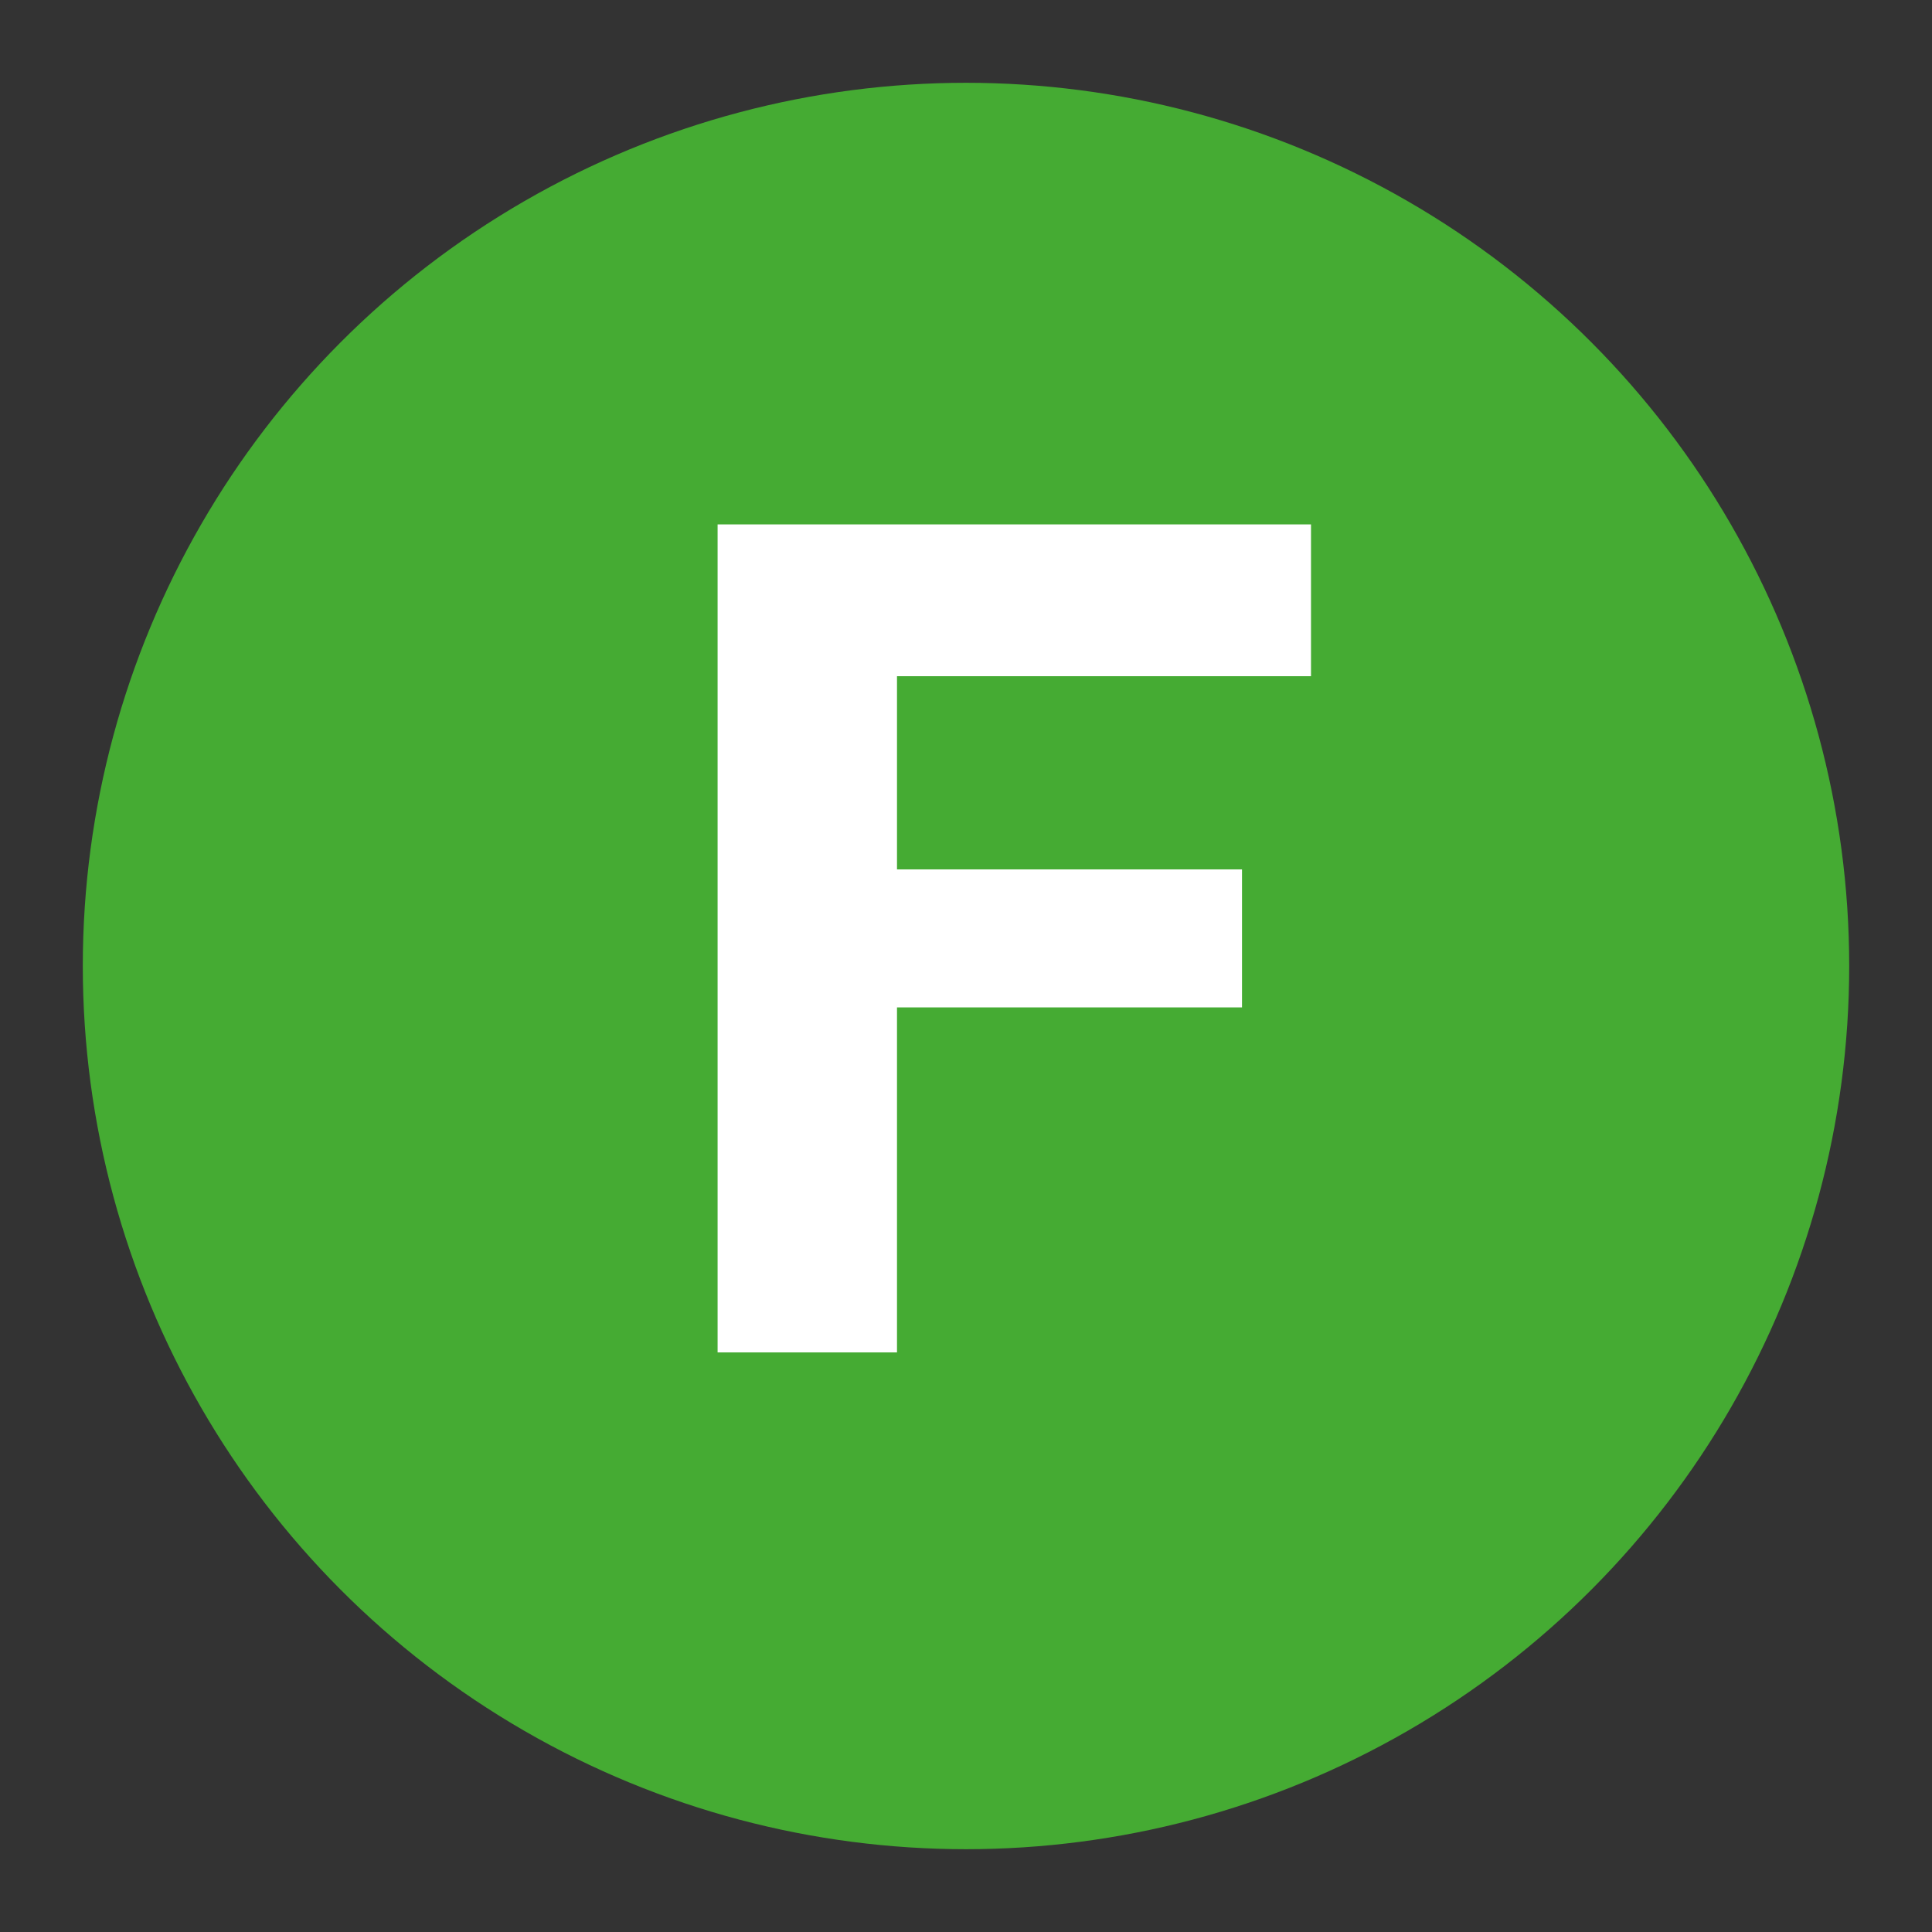
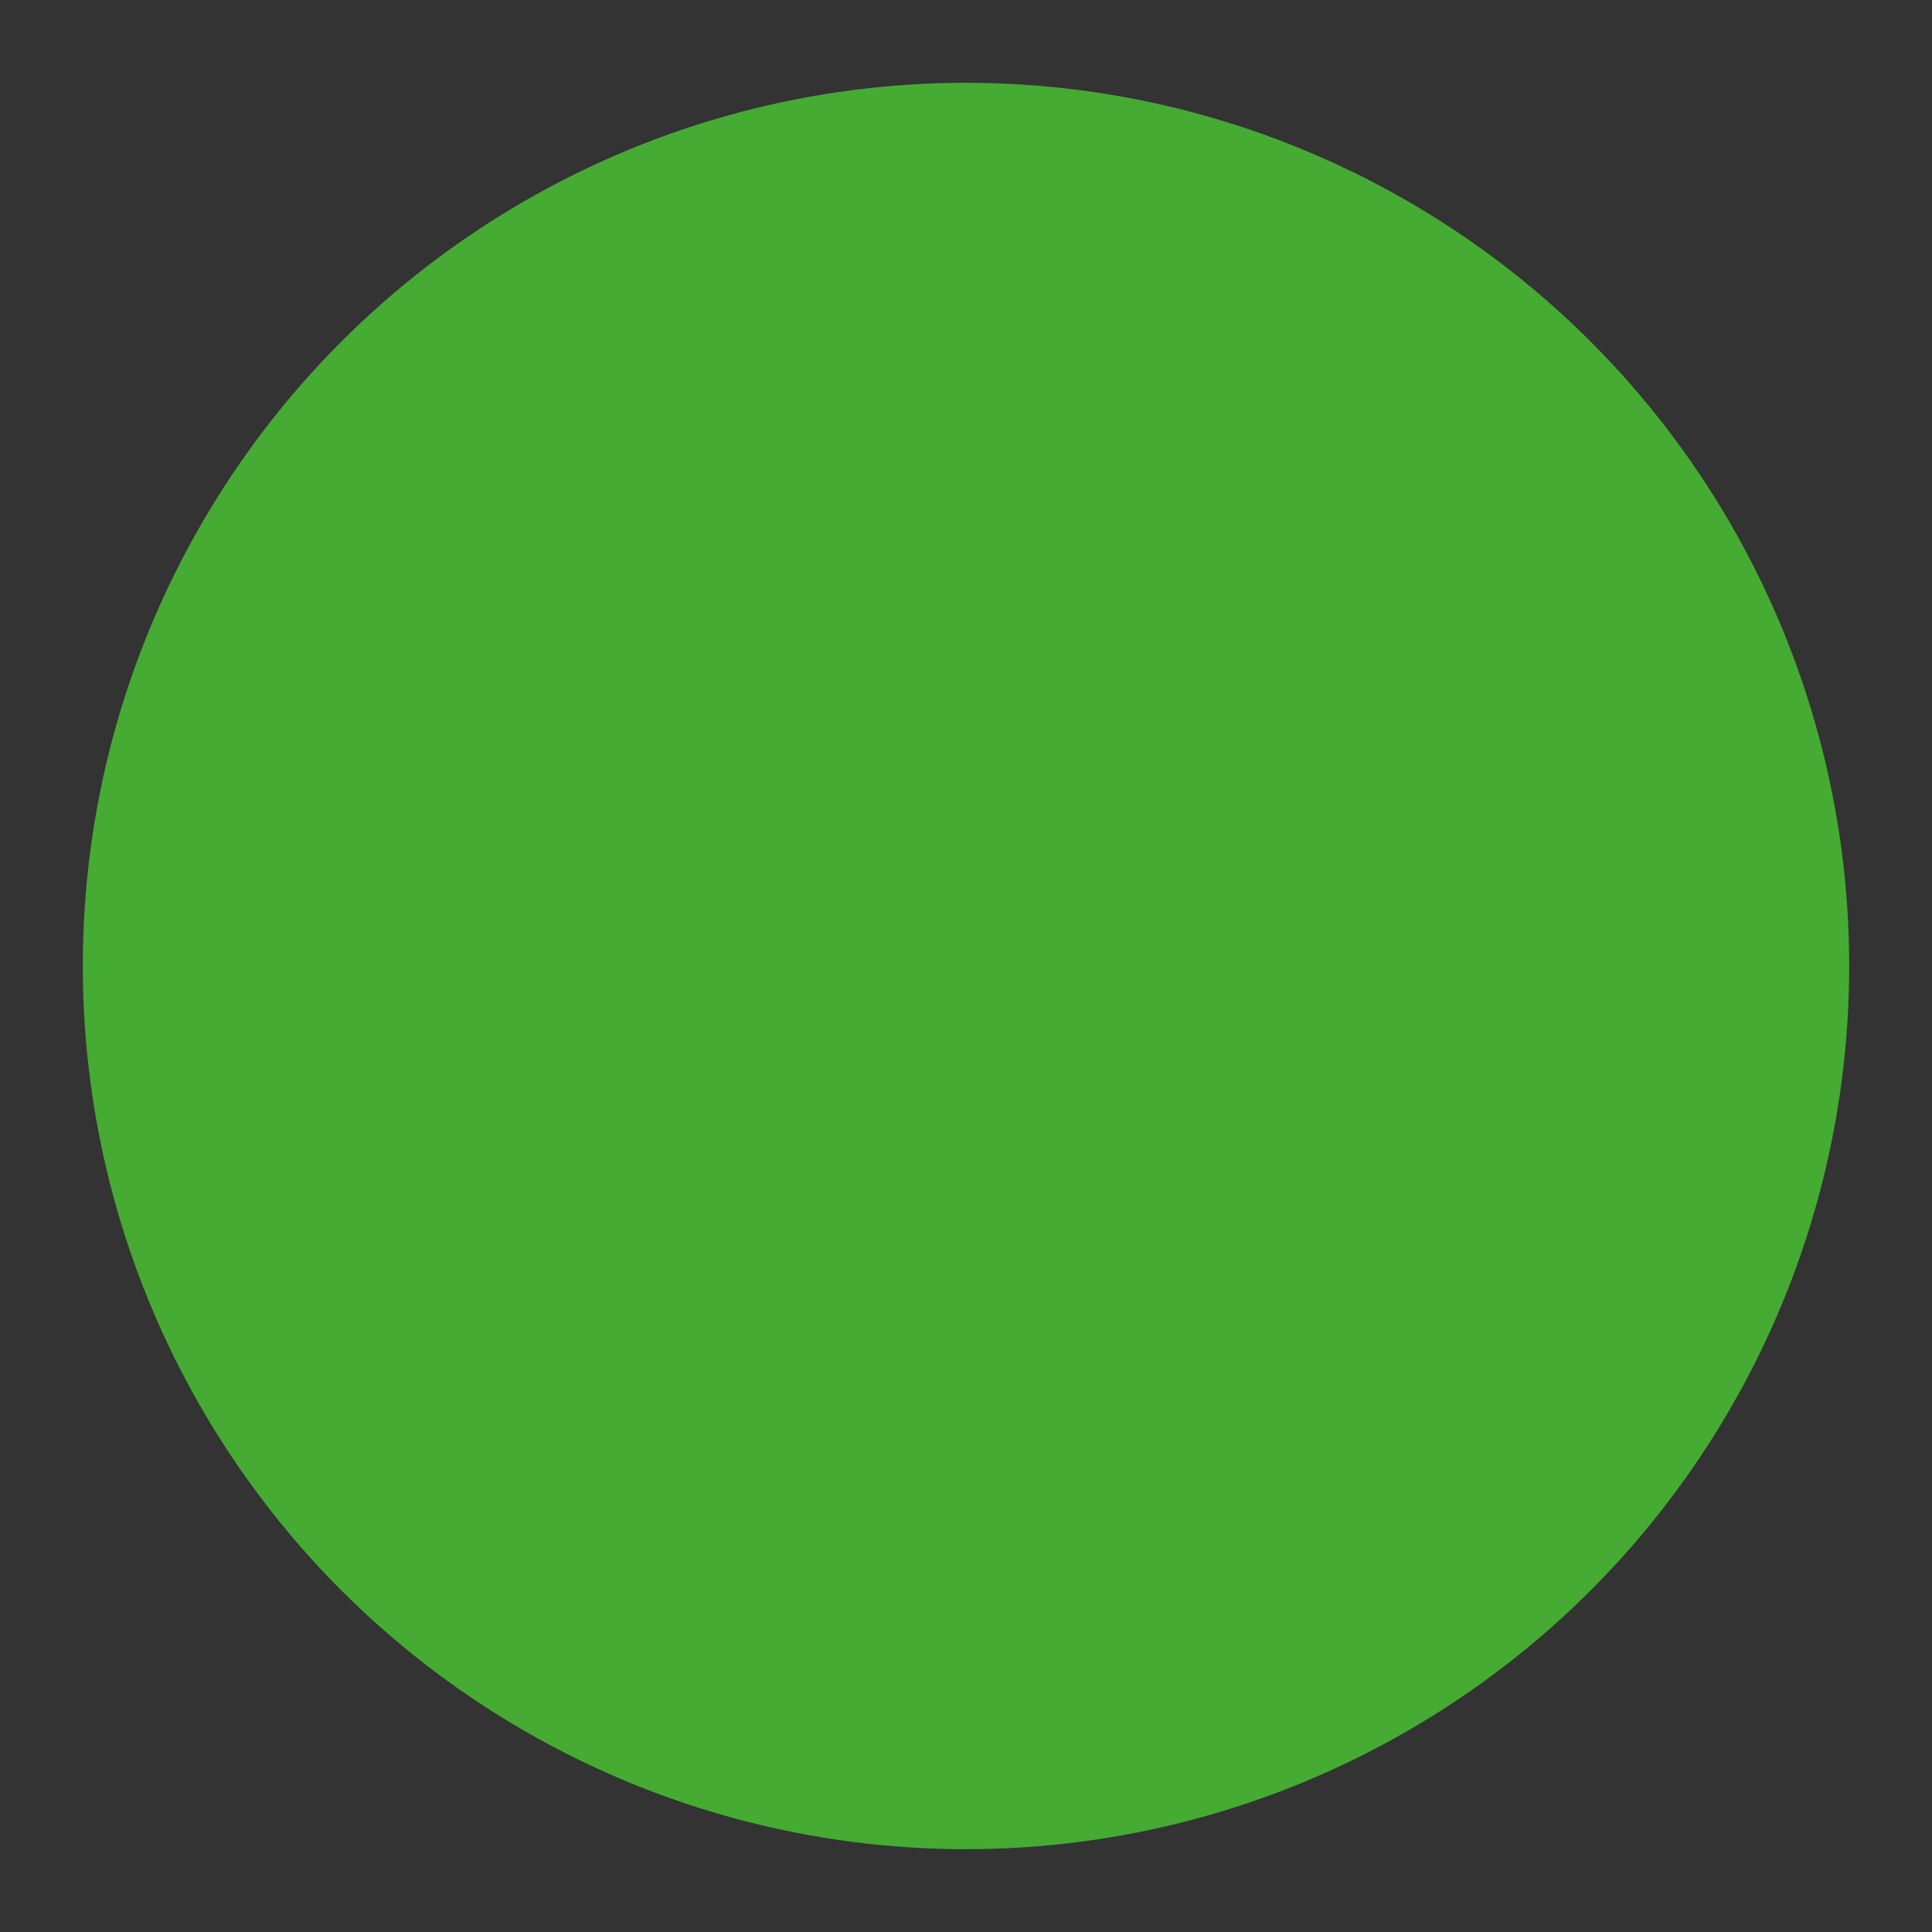
<svg xmlns="http://www.w3.org/2000/svg" version="1.1" id="F" x="0px" y="0px" viewBox="0 0 14 14" enable-background="new 0 0 14 14" xml:space="preserve">
  <rect x="0" y="0" width="14" height="14" fill="#333333" stroke="none" />
  <circle fill="#45AB33" cx="7" cy="7" r="6.4" />
-   <path fill="#FFFFFF" d="M9.5,3.8v1.1H6.5v1.4h2.5v1H6.5v2.5H5.2V3.8H9.5z" />
</svg>